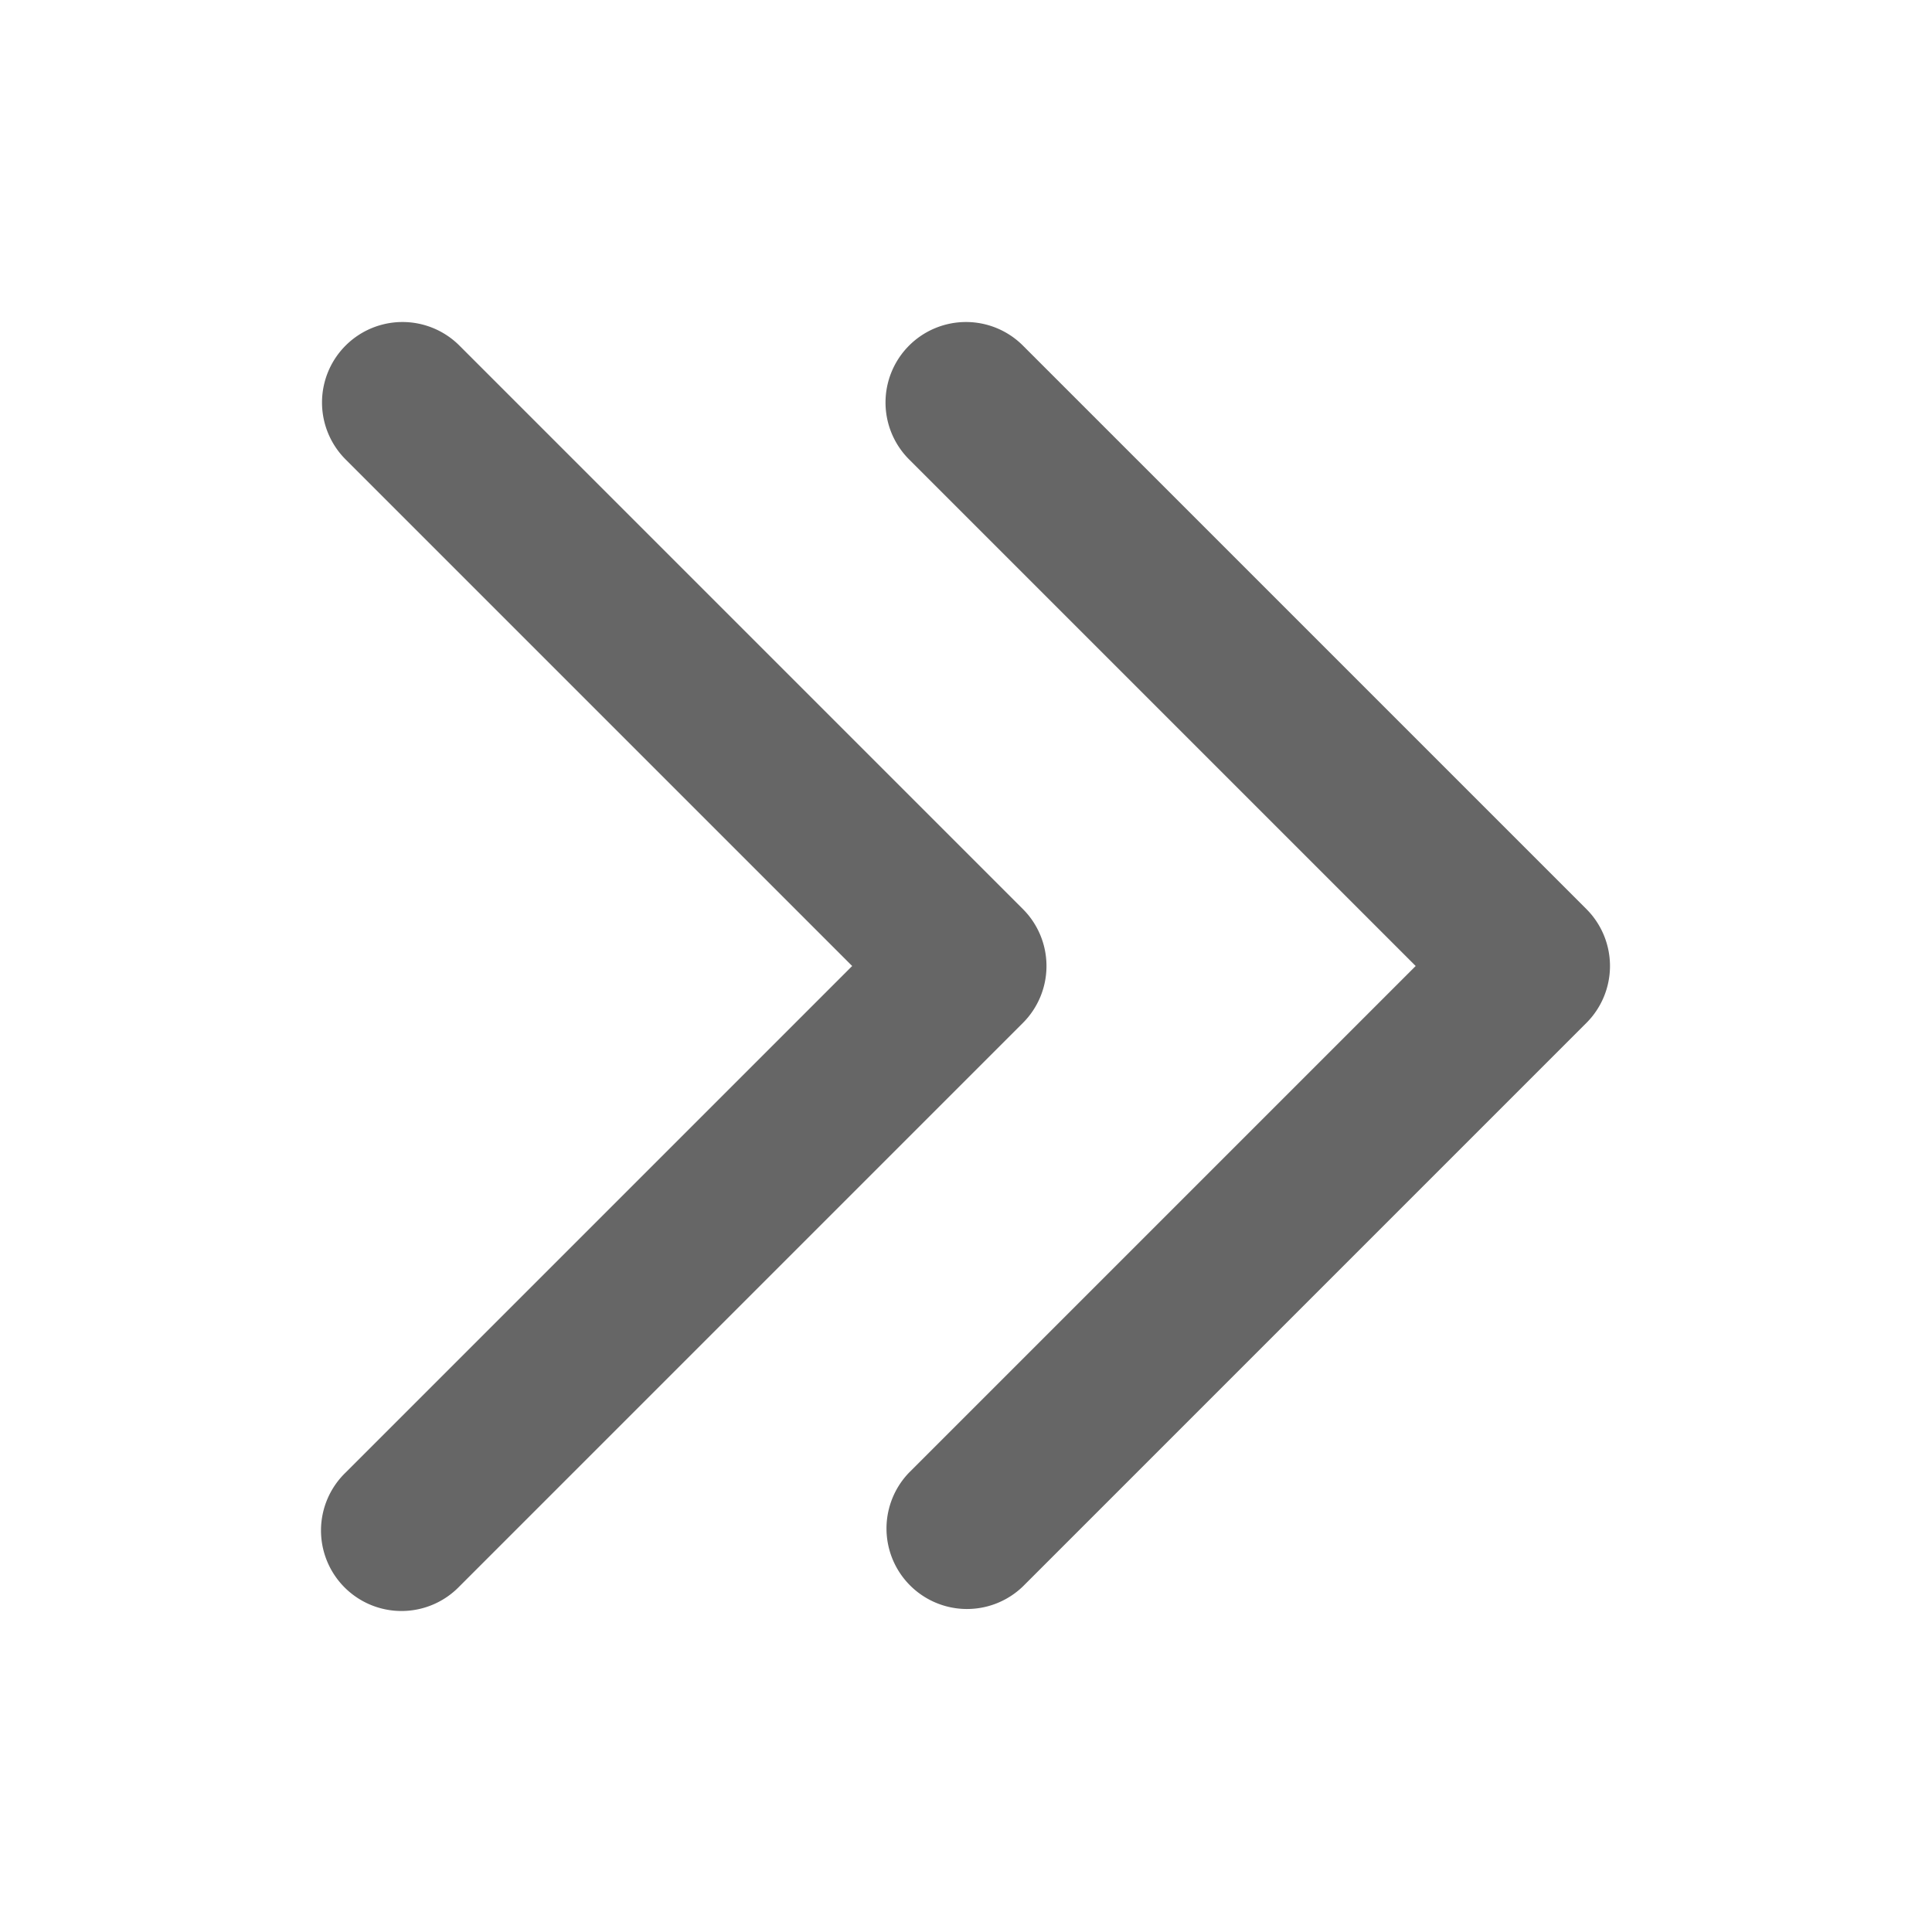
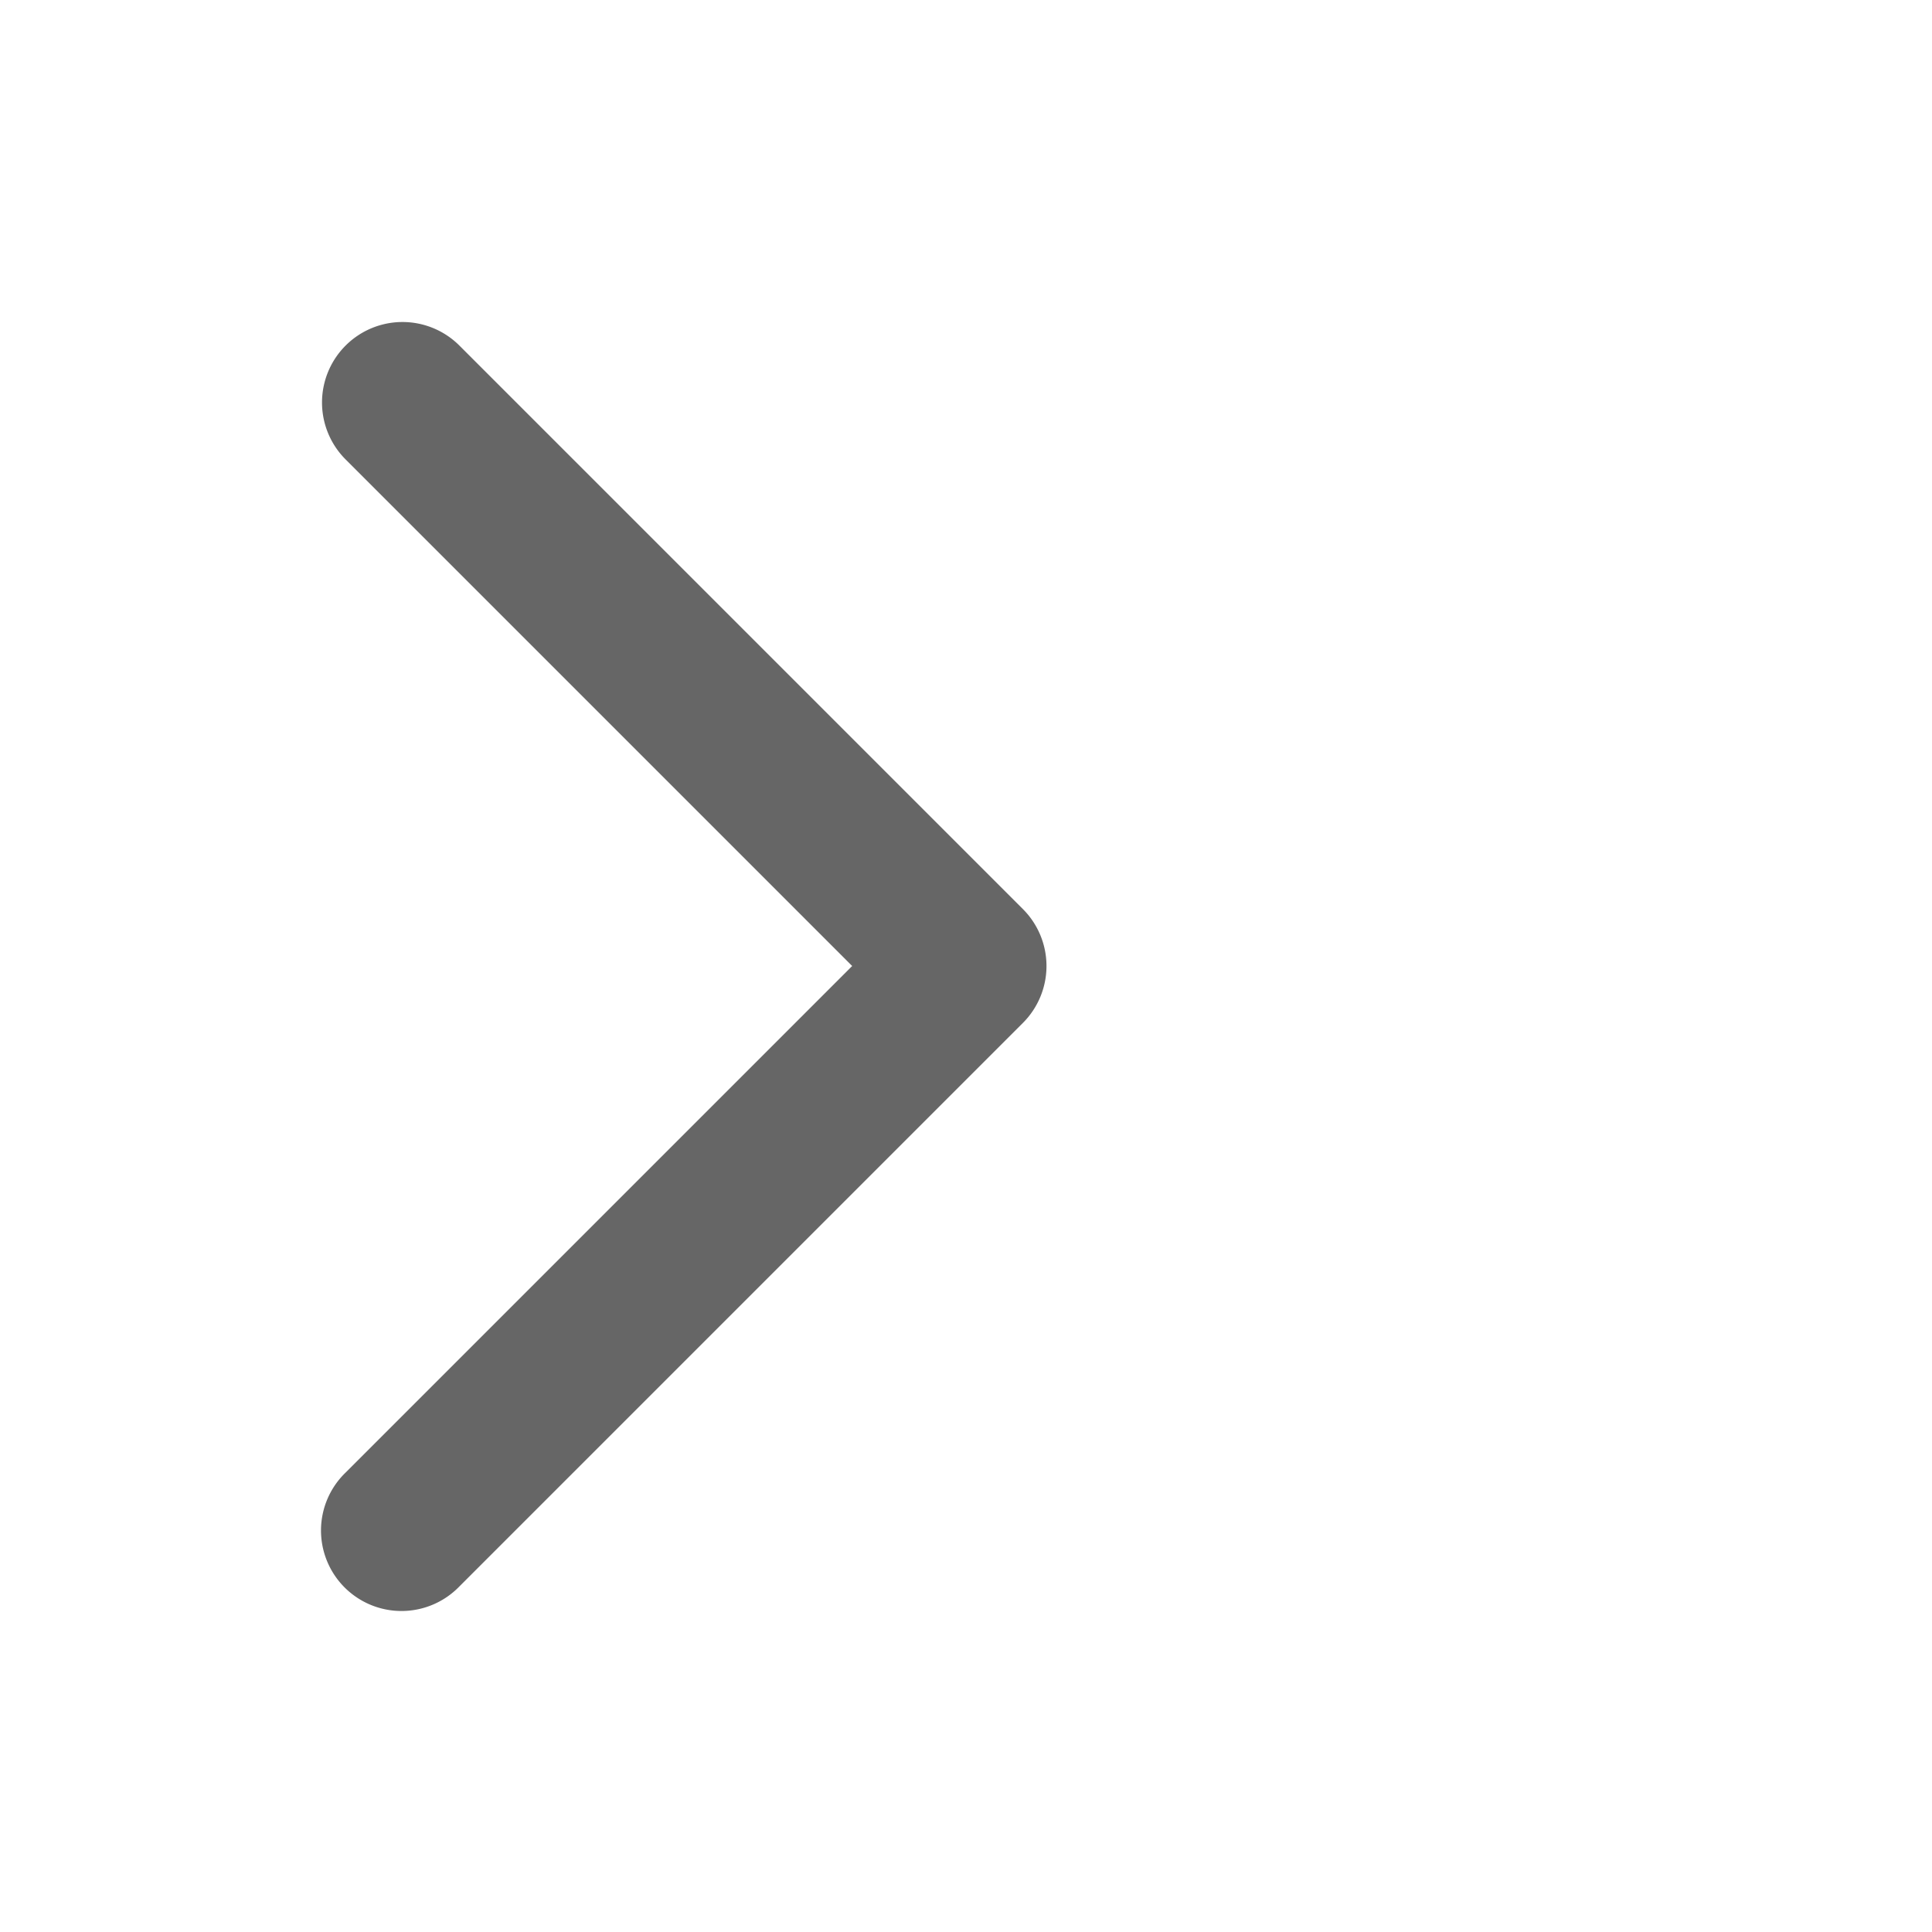
<svg xmlns="http://www.w3.org/2000/svg" t="1721469510902" class="icon" viewBox="0 0 1024 1024" version="1.1" p-id="2870" width="20" height="20">
-   <path d="M481.835 183.168a42.667 42.667 0 0 0 0 60.331L750.336 512l-268.501 268.501a42.667 42.667 0 0 0 60.331 60.331l298.667-298.667a42.667 42.667 0 0 0 0-60.331l-298.667-298.667a42.667 42.667 0 0 0-60.331 0z" fill="#666666" p-id="2871" />
  <path d="M183.168 183.168a42.667 42.667 0 0 0 0 60.331L451.669 512l-268.501 268.501a42.667 42.667 0 1 0 60.331 60.331l298.667-298.667a42.667 42.667 0 0 0 0-60.331l-298.667-298.667a42.667 42.667 0 0 0-60.331 0z" fill="#666666" p-id="2872" />
</svg>